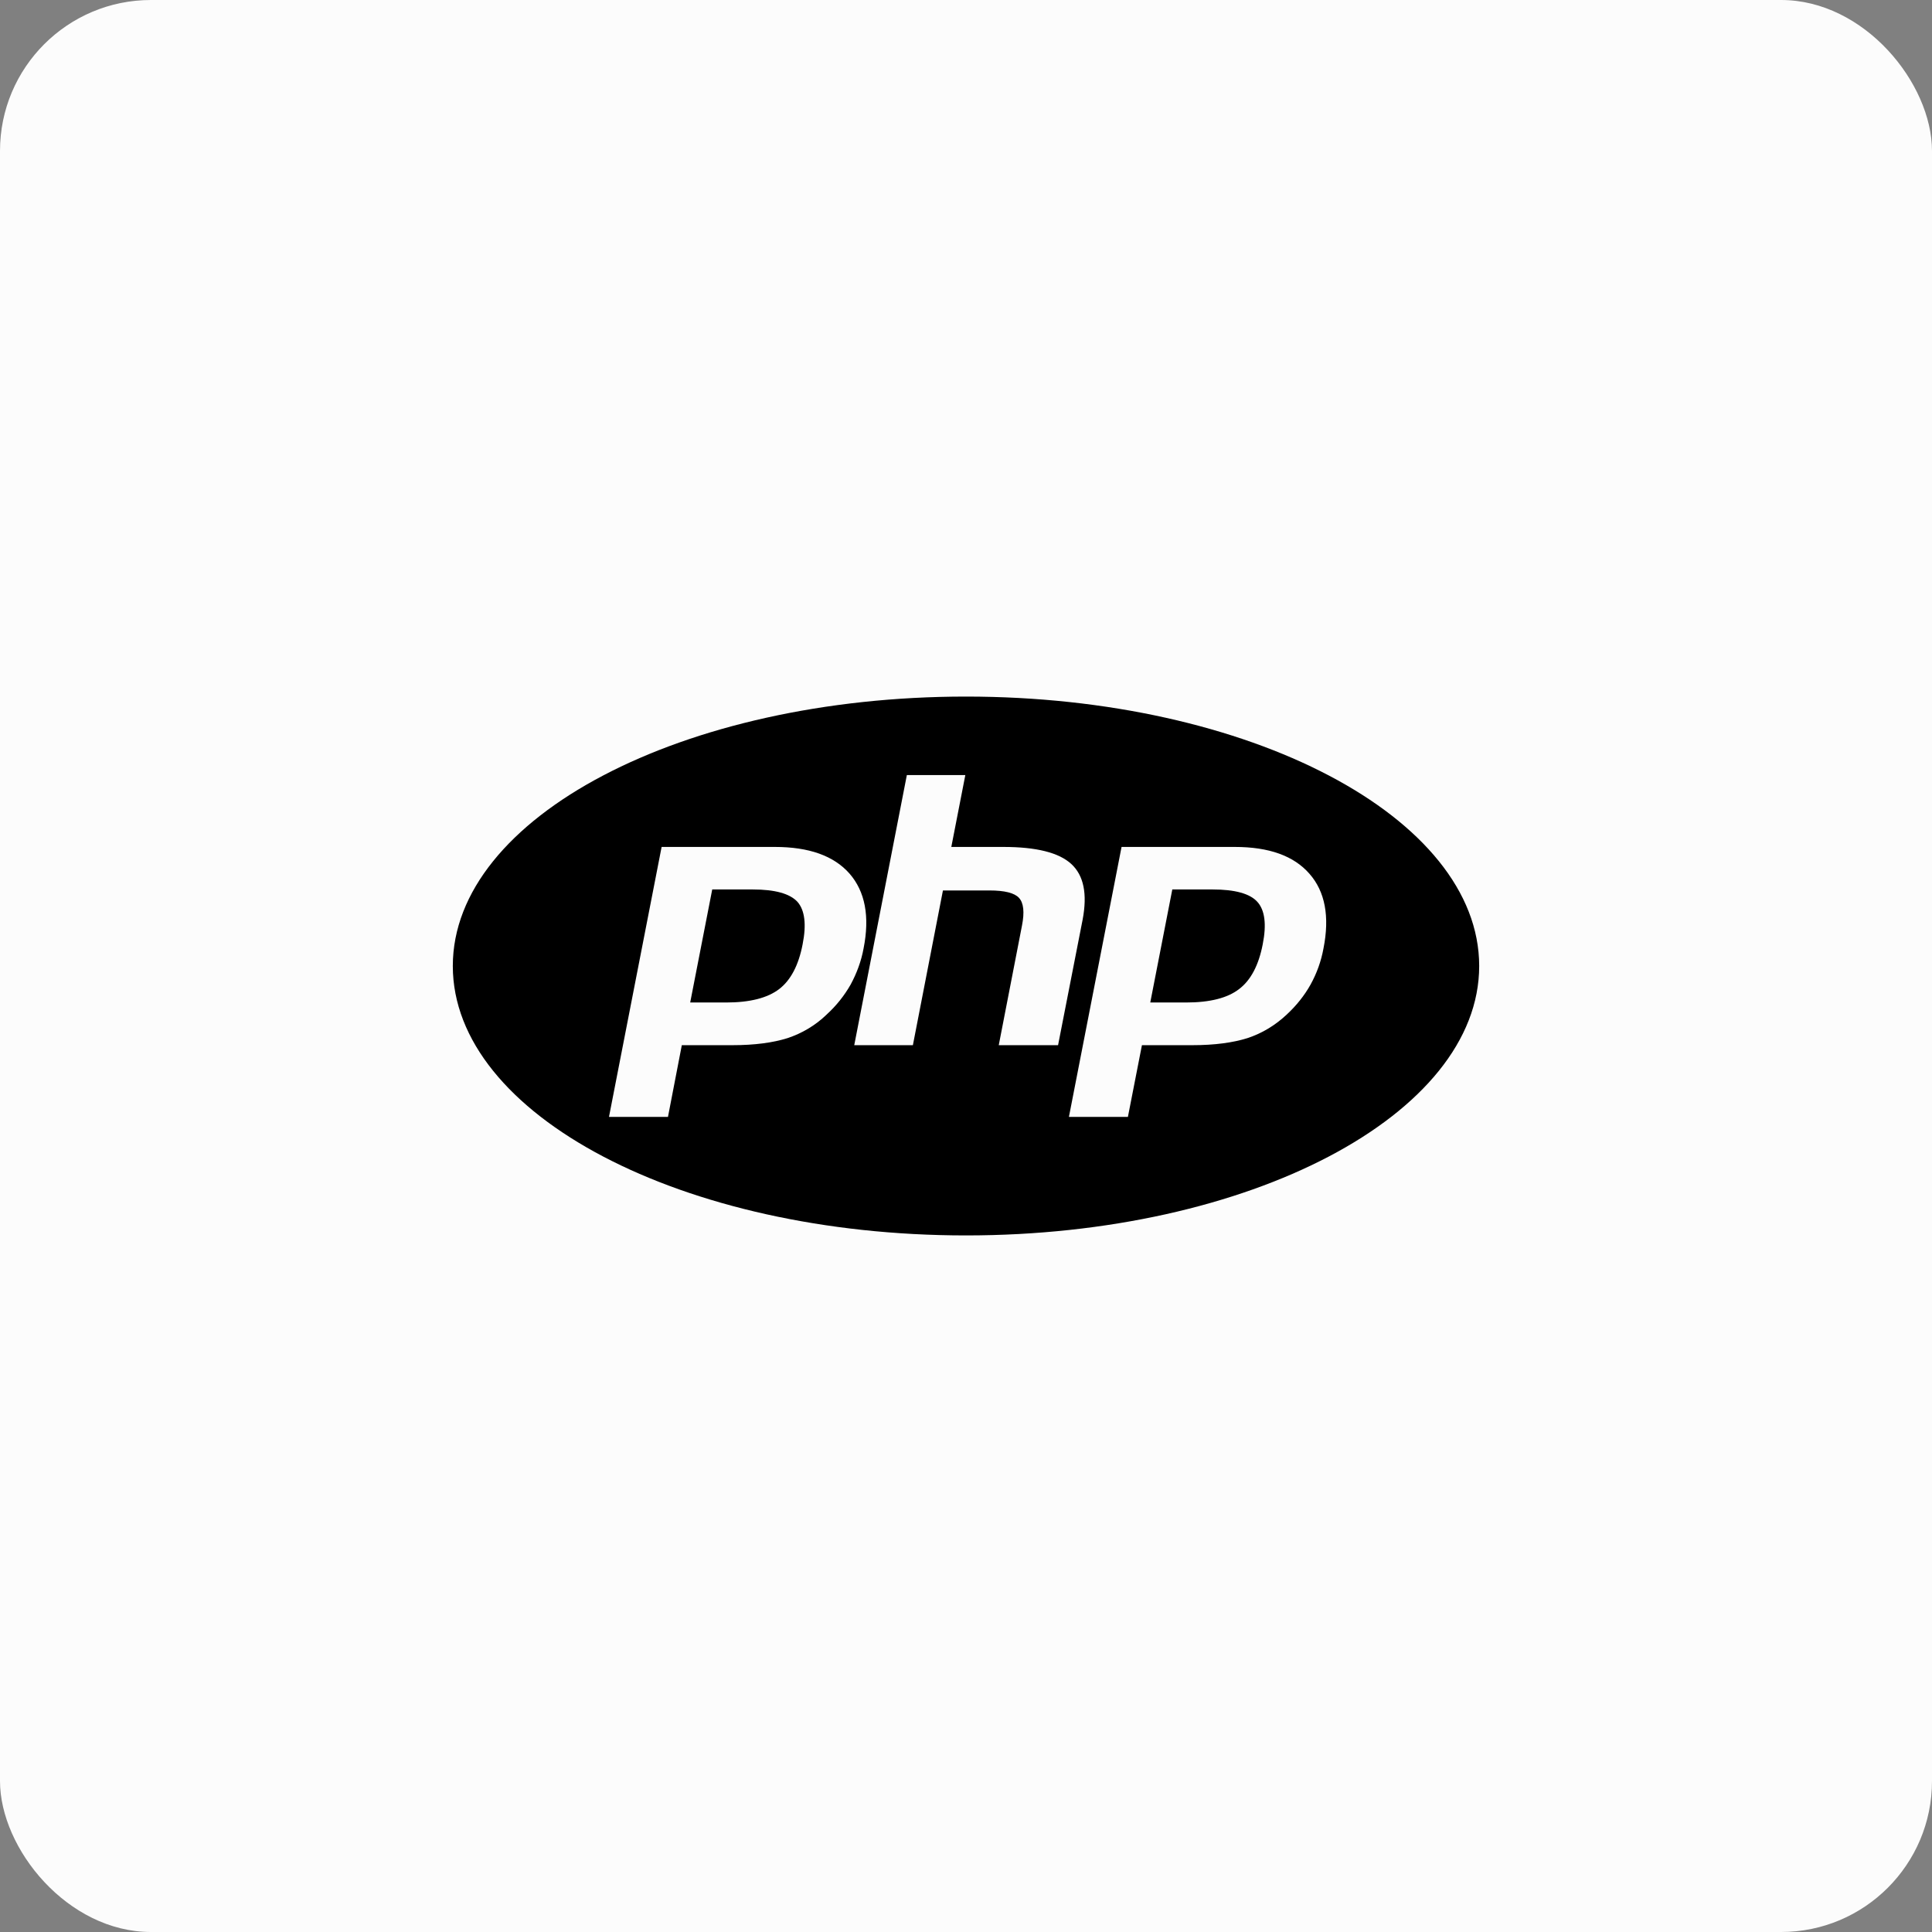
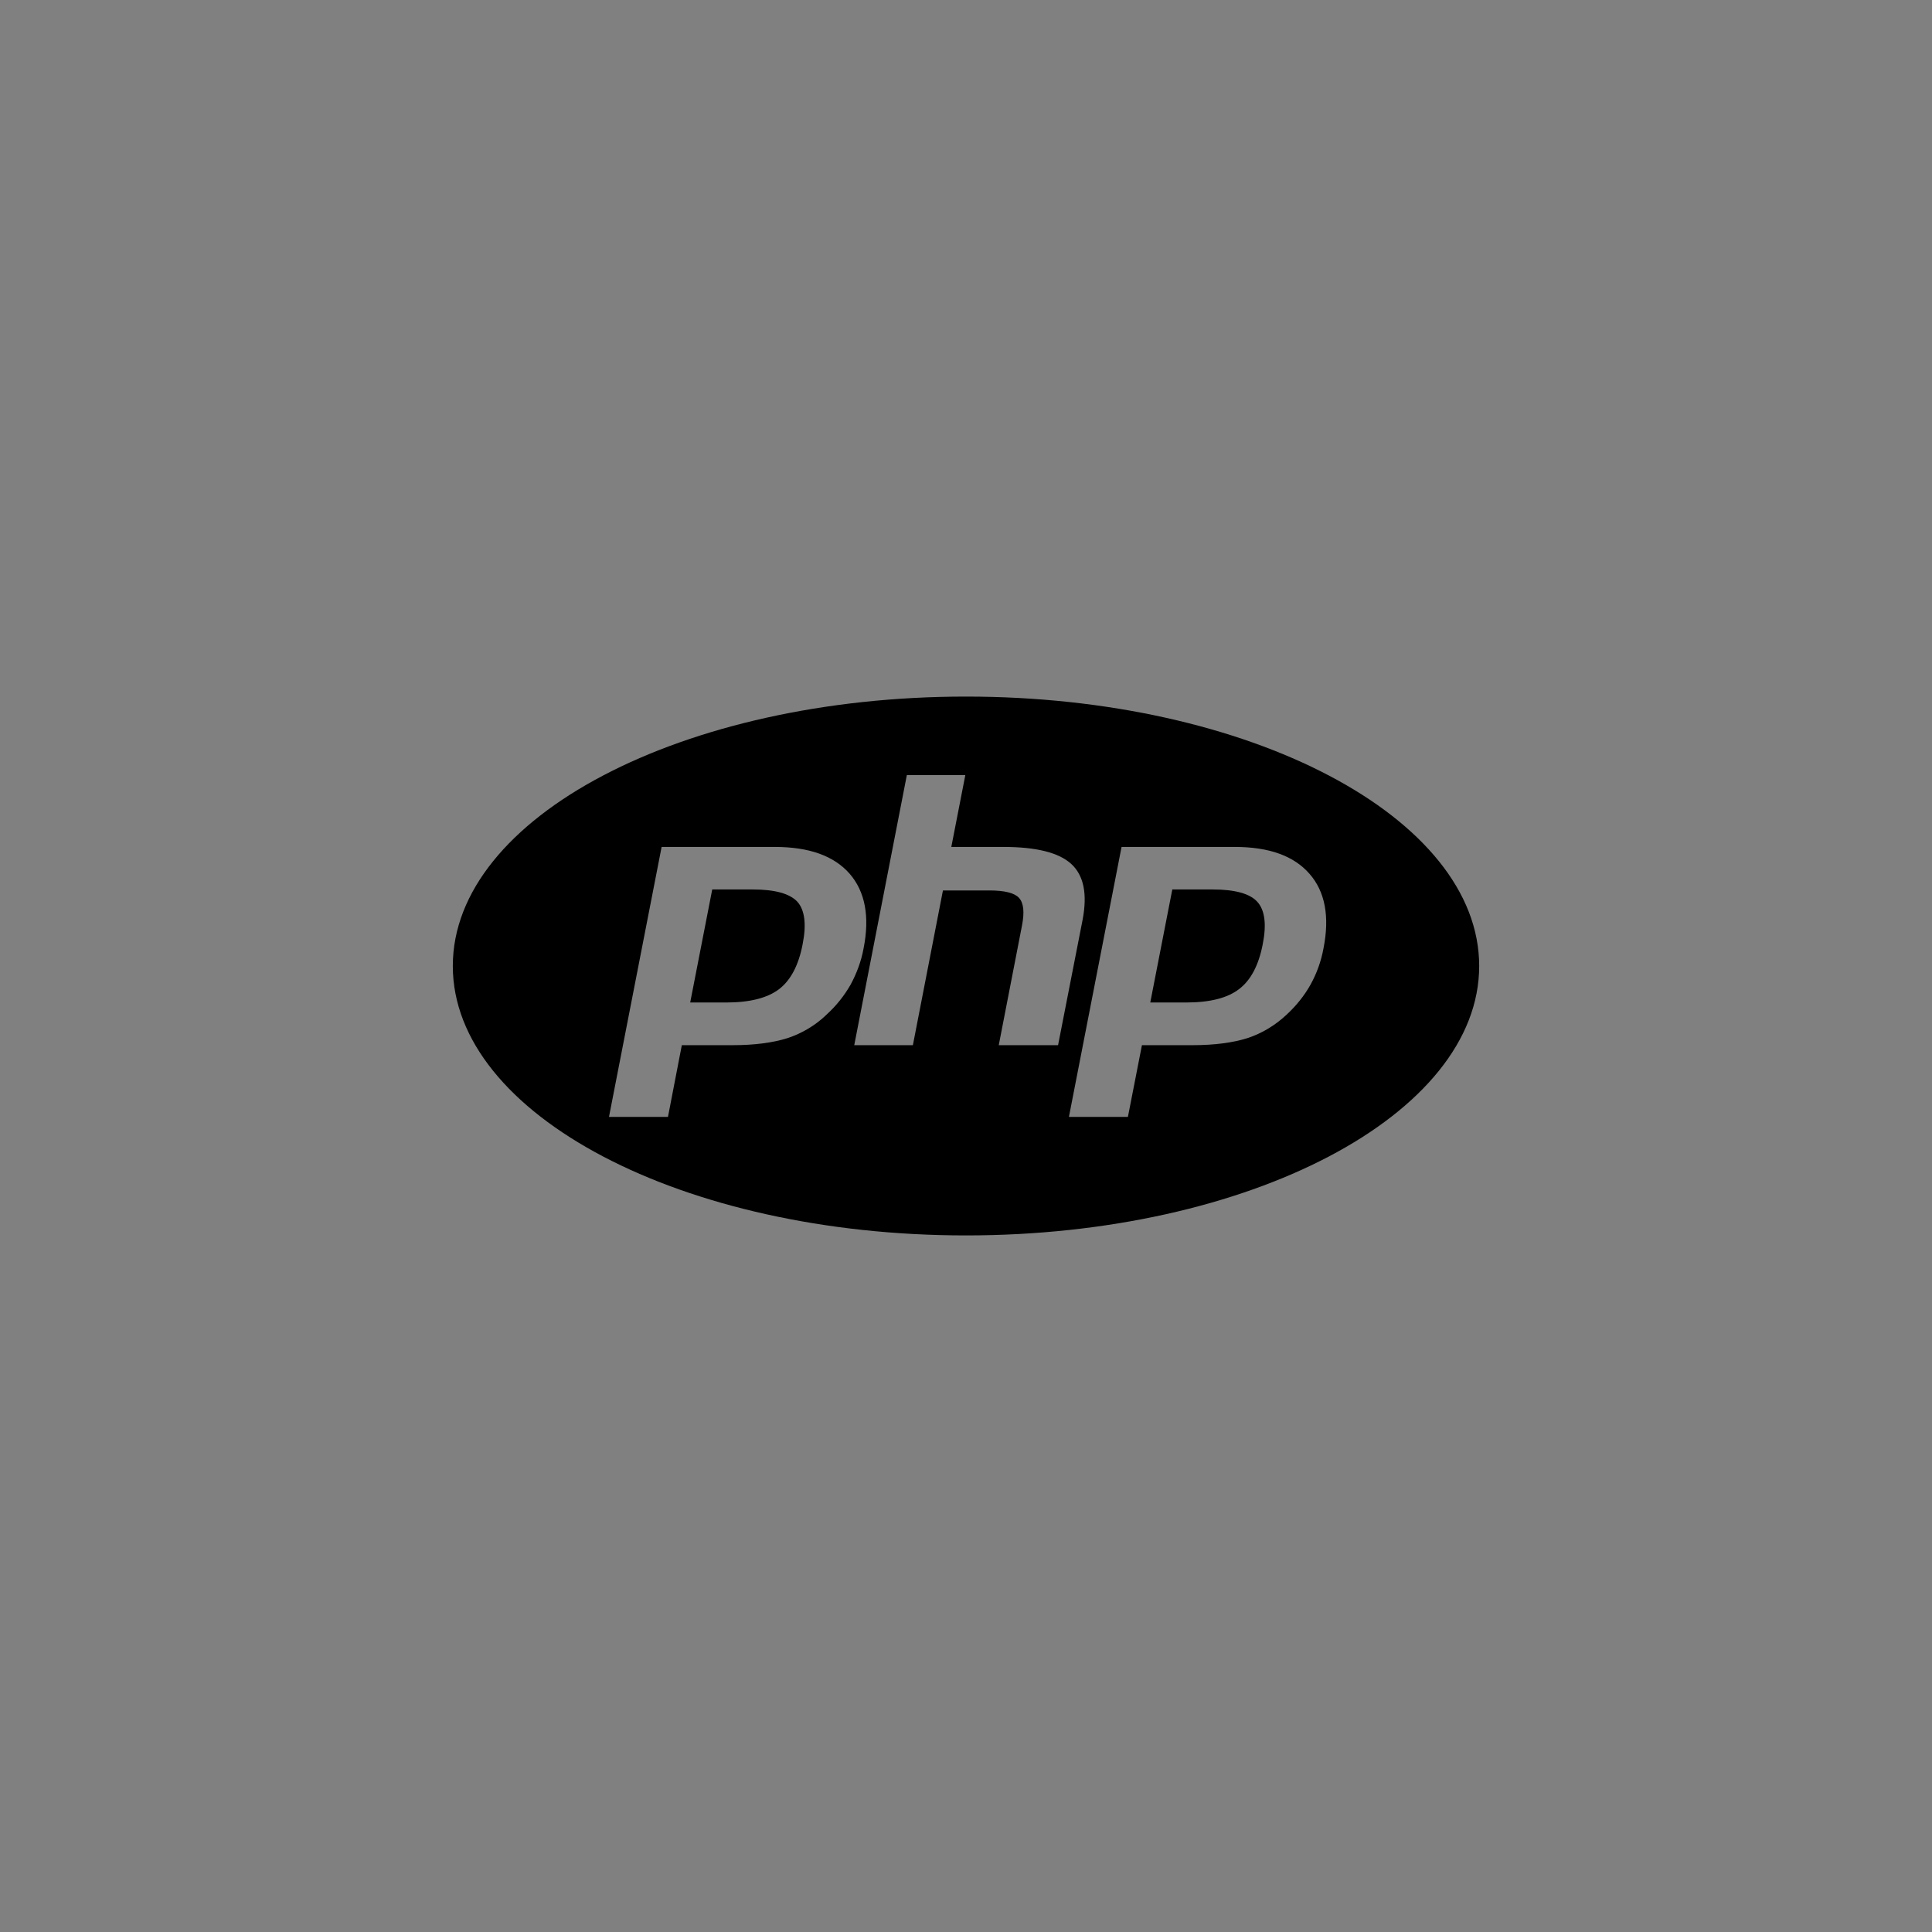
<svg xmlns="http://www.w3.org/2000/svg" width="128" height="128" viewBox="0 0 128 128" fill="none">
  <rect x="0" y="0" width="128" height="128" fill="#808080" stroke="none" />
-   <rect width="128" height="128" rx="10" fill="#FCFCFC" />
  <path d="M49.867 58.929H47.187L45.727 66.418H48.107C49.678 66.418 50.85 66.121 51.626 65.525C52.389 64.94 52.91 63.945 53.175 62.565C53.439 61.239 53.318 60.299 52.833 59.748C52.334 59.207 51.348 58.929 49.867 58.929ZM64 46.15C45.217 46.15 30 54.148 30 64C30 73.852 45.217 81.85 64 81.85C82.783 81.85 98 73.852 98 64C98 54.148 82.783 46.15 64 46.15ZM54.758 67.226C54.027 67.933 53.133 68.463 52.168 68.781C51.216 69.08 50.001 69.246 48.528 69.246H45.172L44.255 73.996H40.347L43.834 56.112H51.337C53.596 56.112 55.245 56.698 56.284 57.879C57.315 59.061 57.636 60.719 57.213 62.84C57.06 63.68 56.76 64.486 56.352 65.239C55.942 65.954 55.423 66.62 54.756 67.226H54.758ZM66.17 69.246L67.708 61.328C67.885 60.431 67.819 59.816 67.506 59.481C67.209 59.16 66.554 58.995 65.56 58.995H62.472L60.481 69.246H56.596L60.081 51.351H63.955L63.027 56.112H66.48C68.662 56.112 70.154 56.488 70.974 57.239C71.805 58.002 72.047 59.226 71.729 60.919L70.099 69.248L66.17 69.246ZM87.683 62.84C87.53 63.68 87.241 64.486 86.823 65.239C86.423 65.954 85.894 66.62 85.239 67.226C84.498 67.922 83.614 68.463 82.638 68.781C81.686 69.08 80.469 69.246 78.998 69.246H75.656L74.727 73.996H70.819L74.306 56.112H81.81C84.069 56.112 85.718 56.698 86.757 57.892C87.787 59.063 88.106 60.719 87.683 62.84ZM80.337 58.929H77.668L76.208 66.418H78.578C80.159 66.418 81.332 66.121 82.097 65.525C82.87 64.94 83.391 63.945 83.658 62.565C83.922 61.239 83.801 60.299 83.301 59.748C82.817 59.207 81.82 58.929 80.337 58.929Z" fill="black" />
</svg>